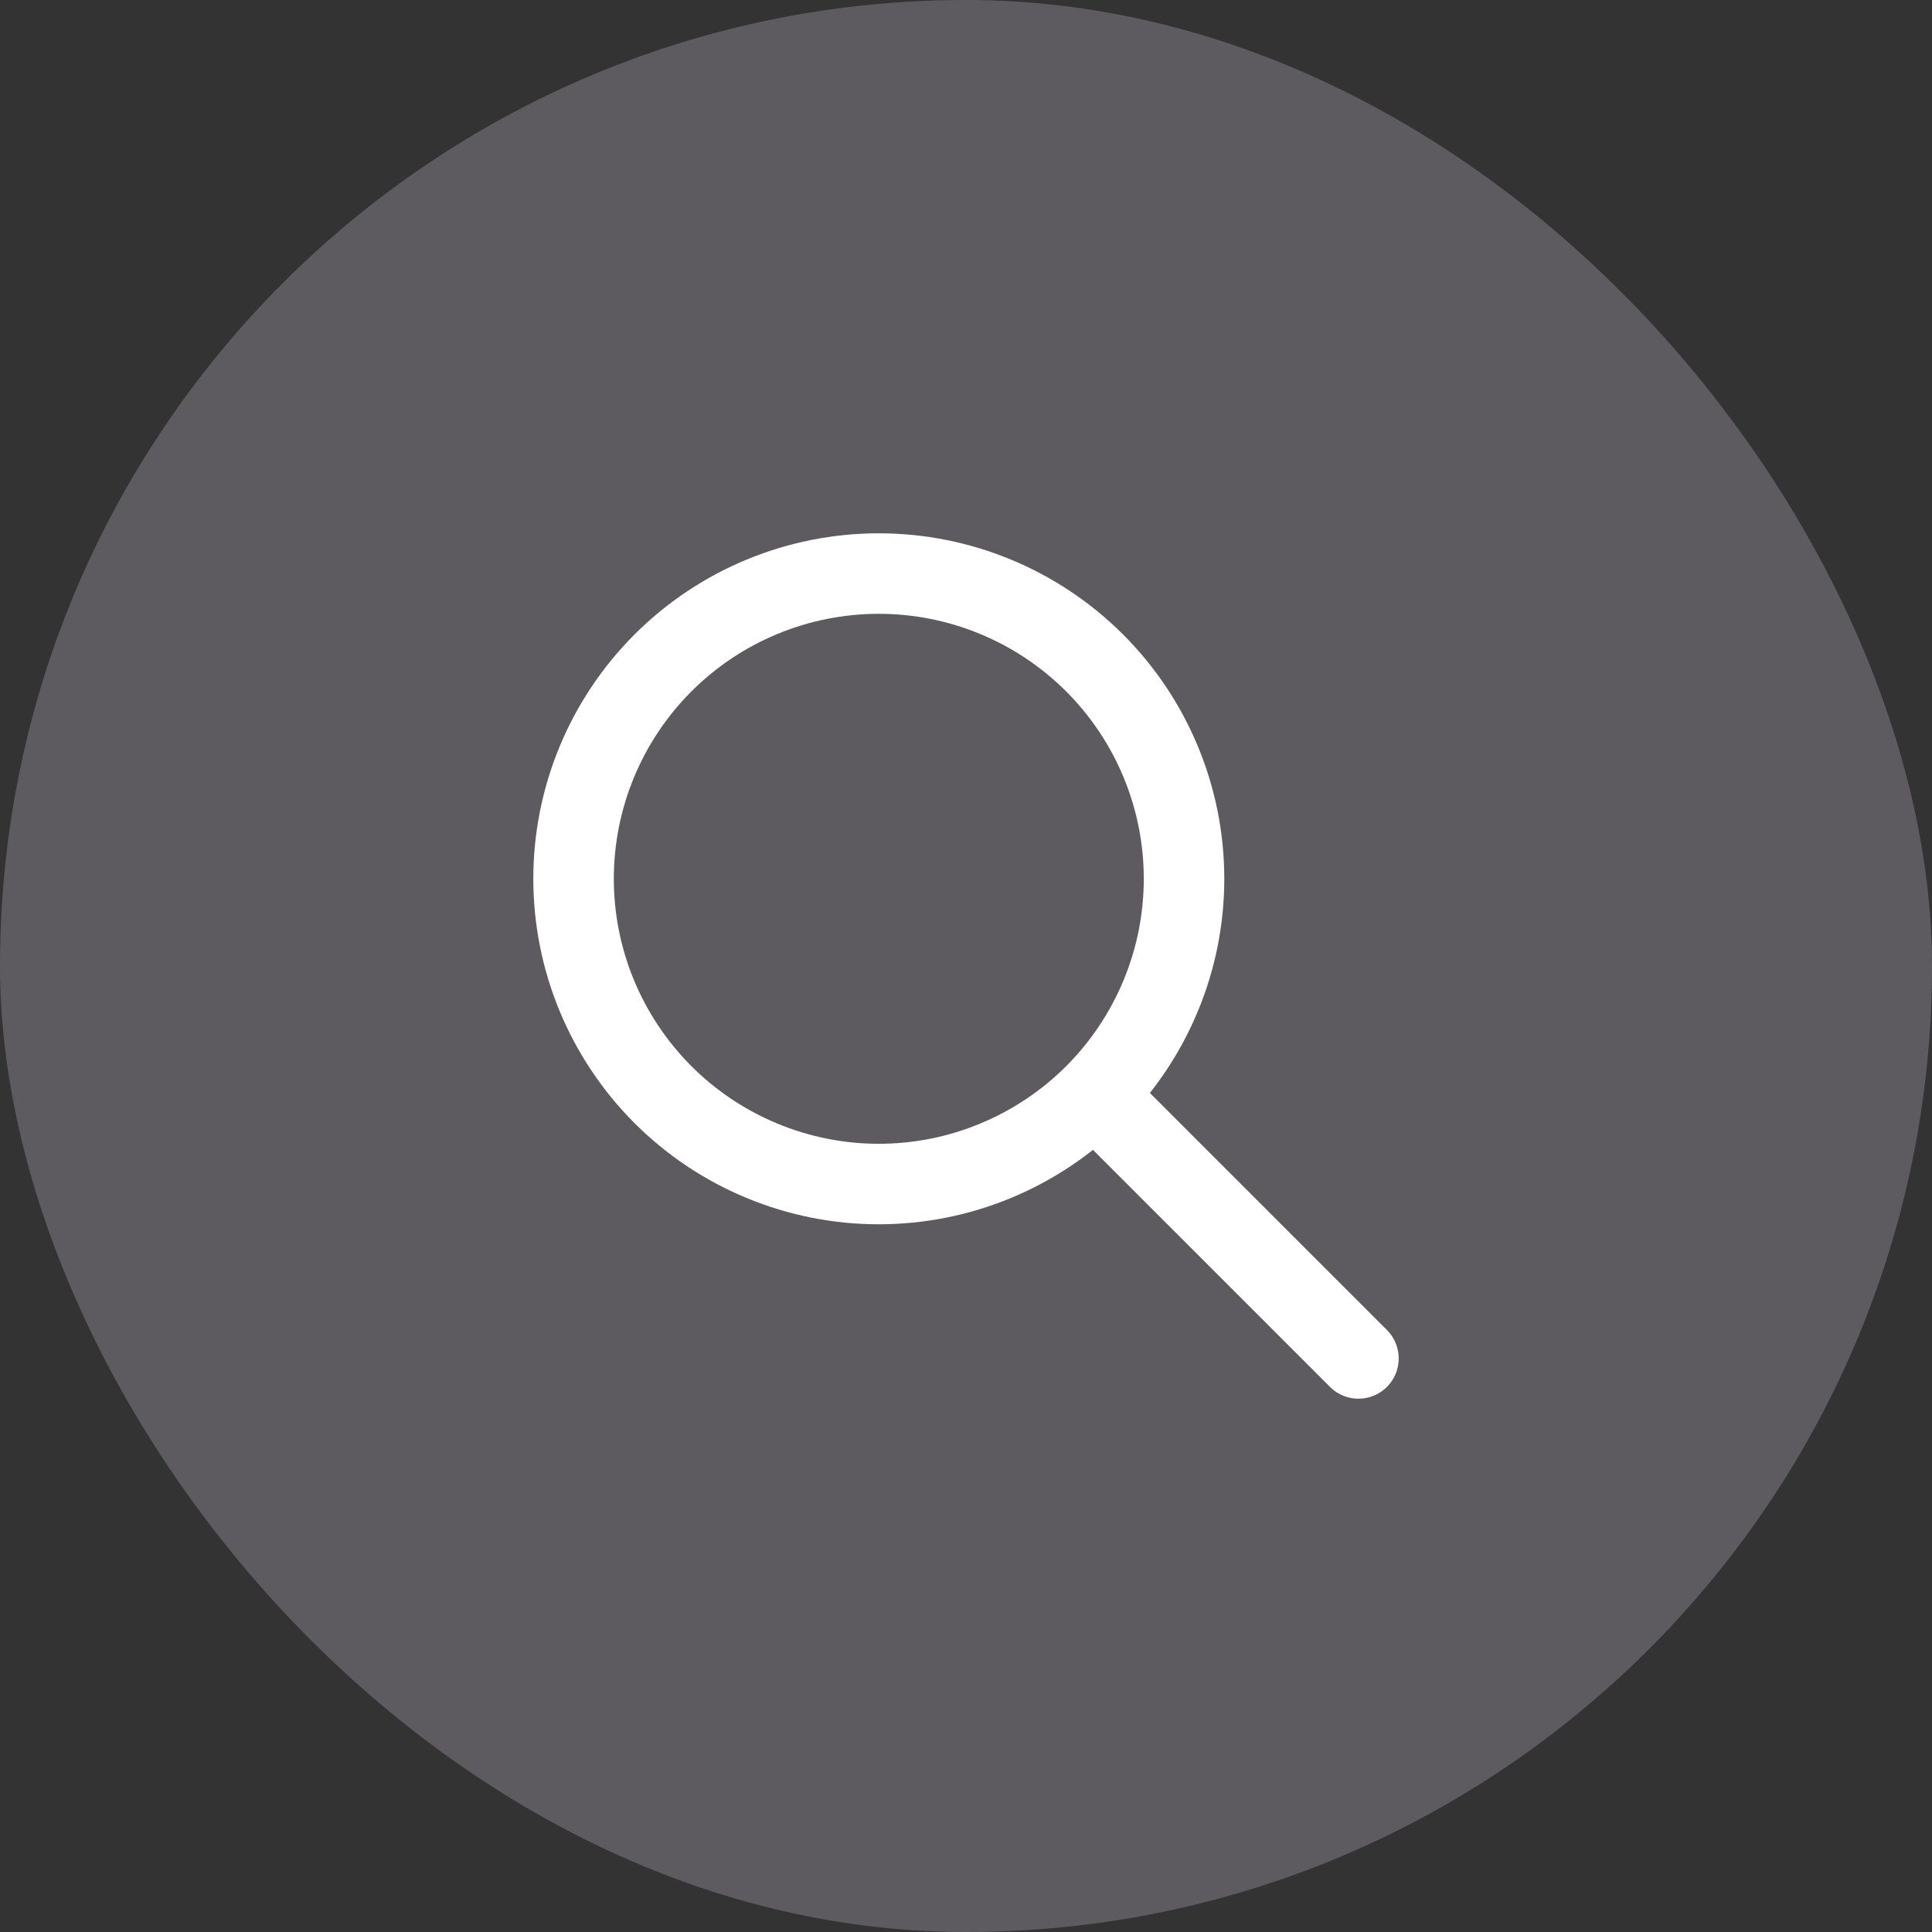
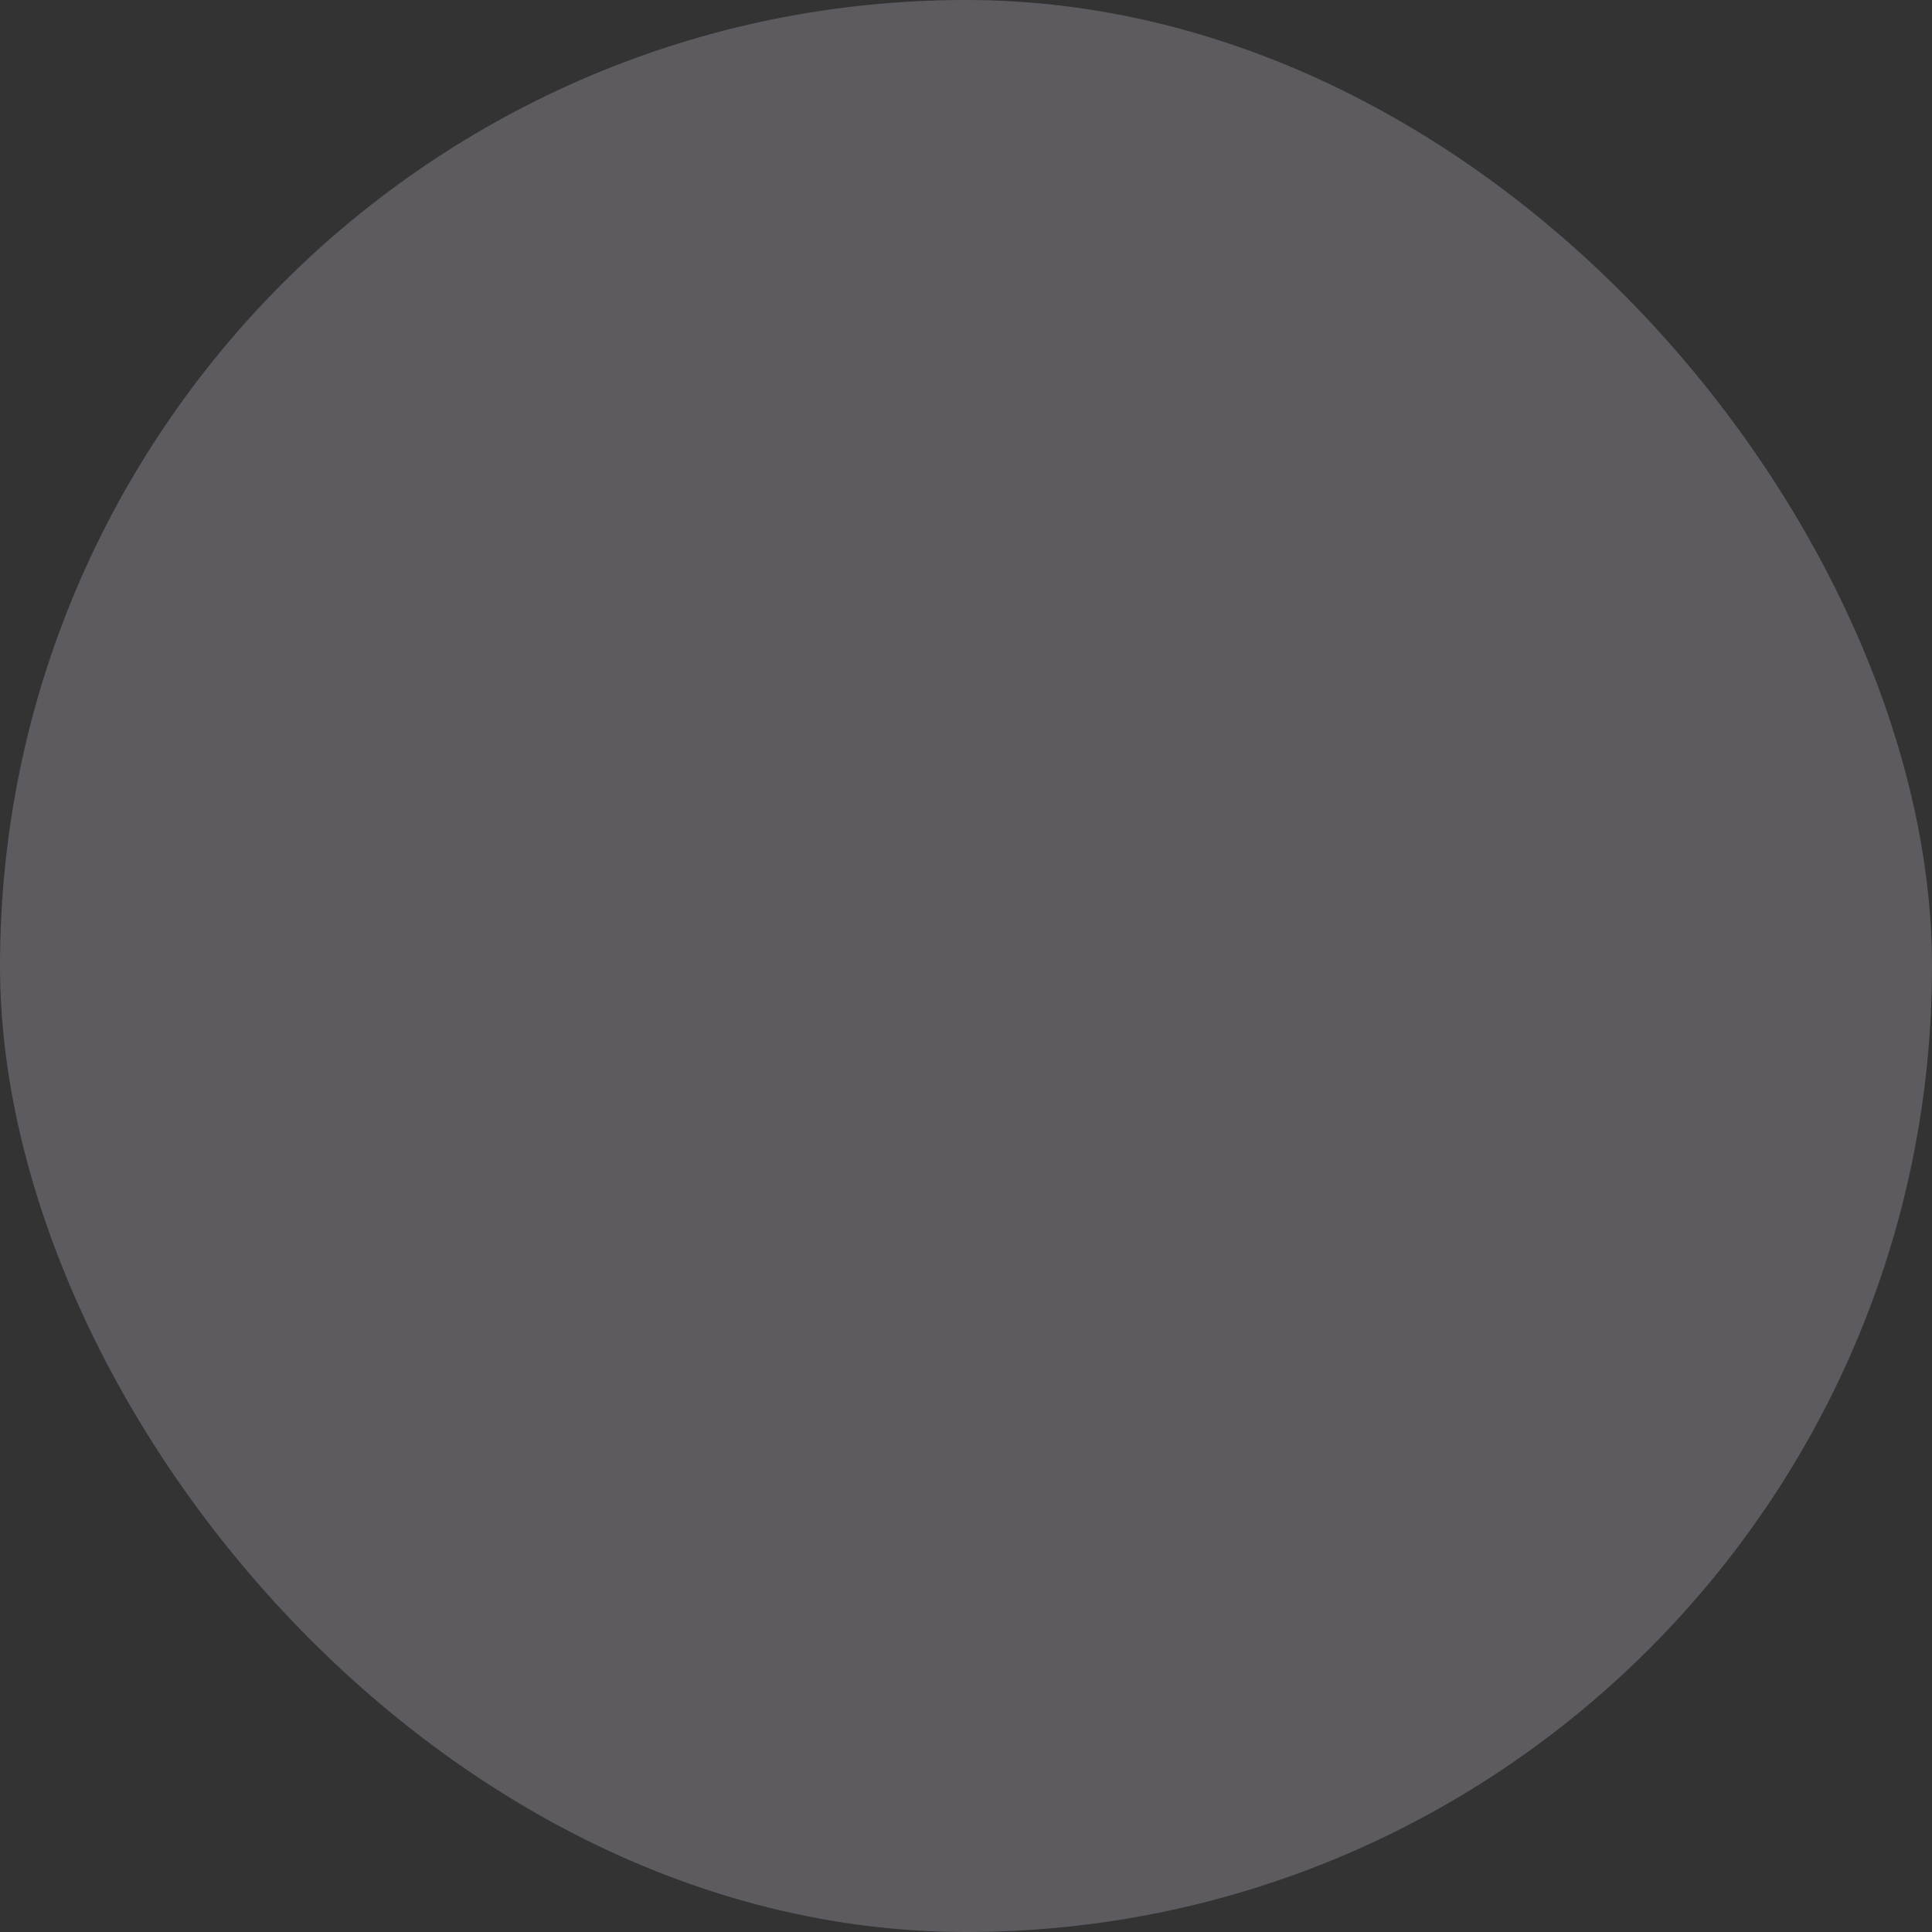
<svg xmlns="http://www.w3.org/2000/svg" width="48" height="48" viewBox="0 0 48 48" fill="none">
  <rect x="0" y="0" width="48" height="48" fill="#333333" stroke="none" />
  <rect width="48" height="48" rx="24" fill="#5D5B5F" />
-   <path d="M33.75 33.75L27.25 27.25M29.417 21.833C29.417 22.829 29.221 23.815 28.839 24.735C28.458 25.655 27.9 26.491 27.196 27.196C26.491 27.9 25.655 28.458 24.735 28.839C23.815 29.221 22.829 29.417 21.833 29.417C20.837 29.417 19.851 29.221 18.931 28.839C18.011 28.458 17.175 27.9 16.471 27.196C15.767 26.491 15.208 25.655 14.827 24.735C14.446 23.815 14.25 22.829 14.25 21.833C14.25 19.822 15.049 17.893 16.471 16.471C17.893 15.049 19.822 14.25 21.833 14.25C23.845 14.25 25.773 15.049 27.196 16.471C28.618 17.893 29.417 19.822 29.417 21.833Z" stroke="white" stroke-width="2" stroke-linecap="round" stroke-linejoin="round" />
</svg>